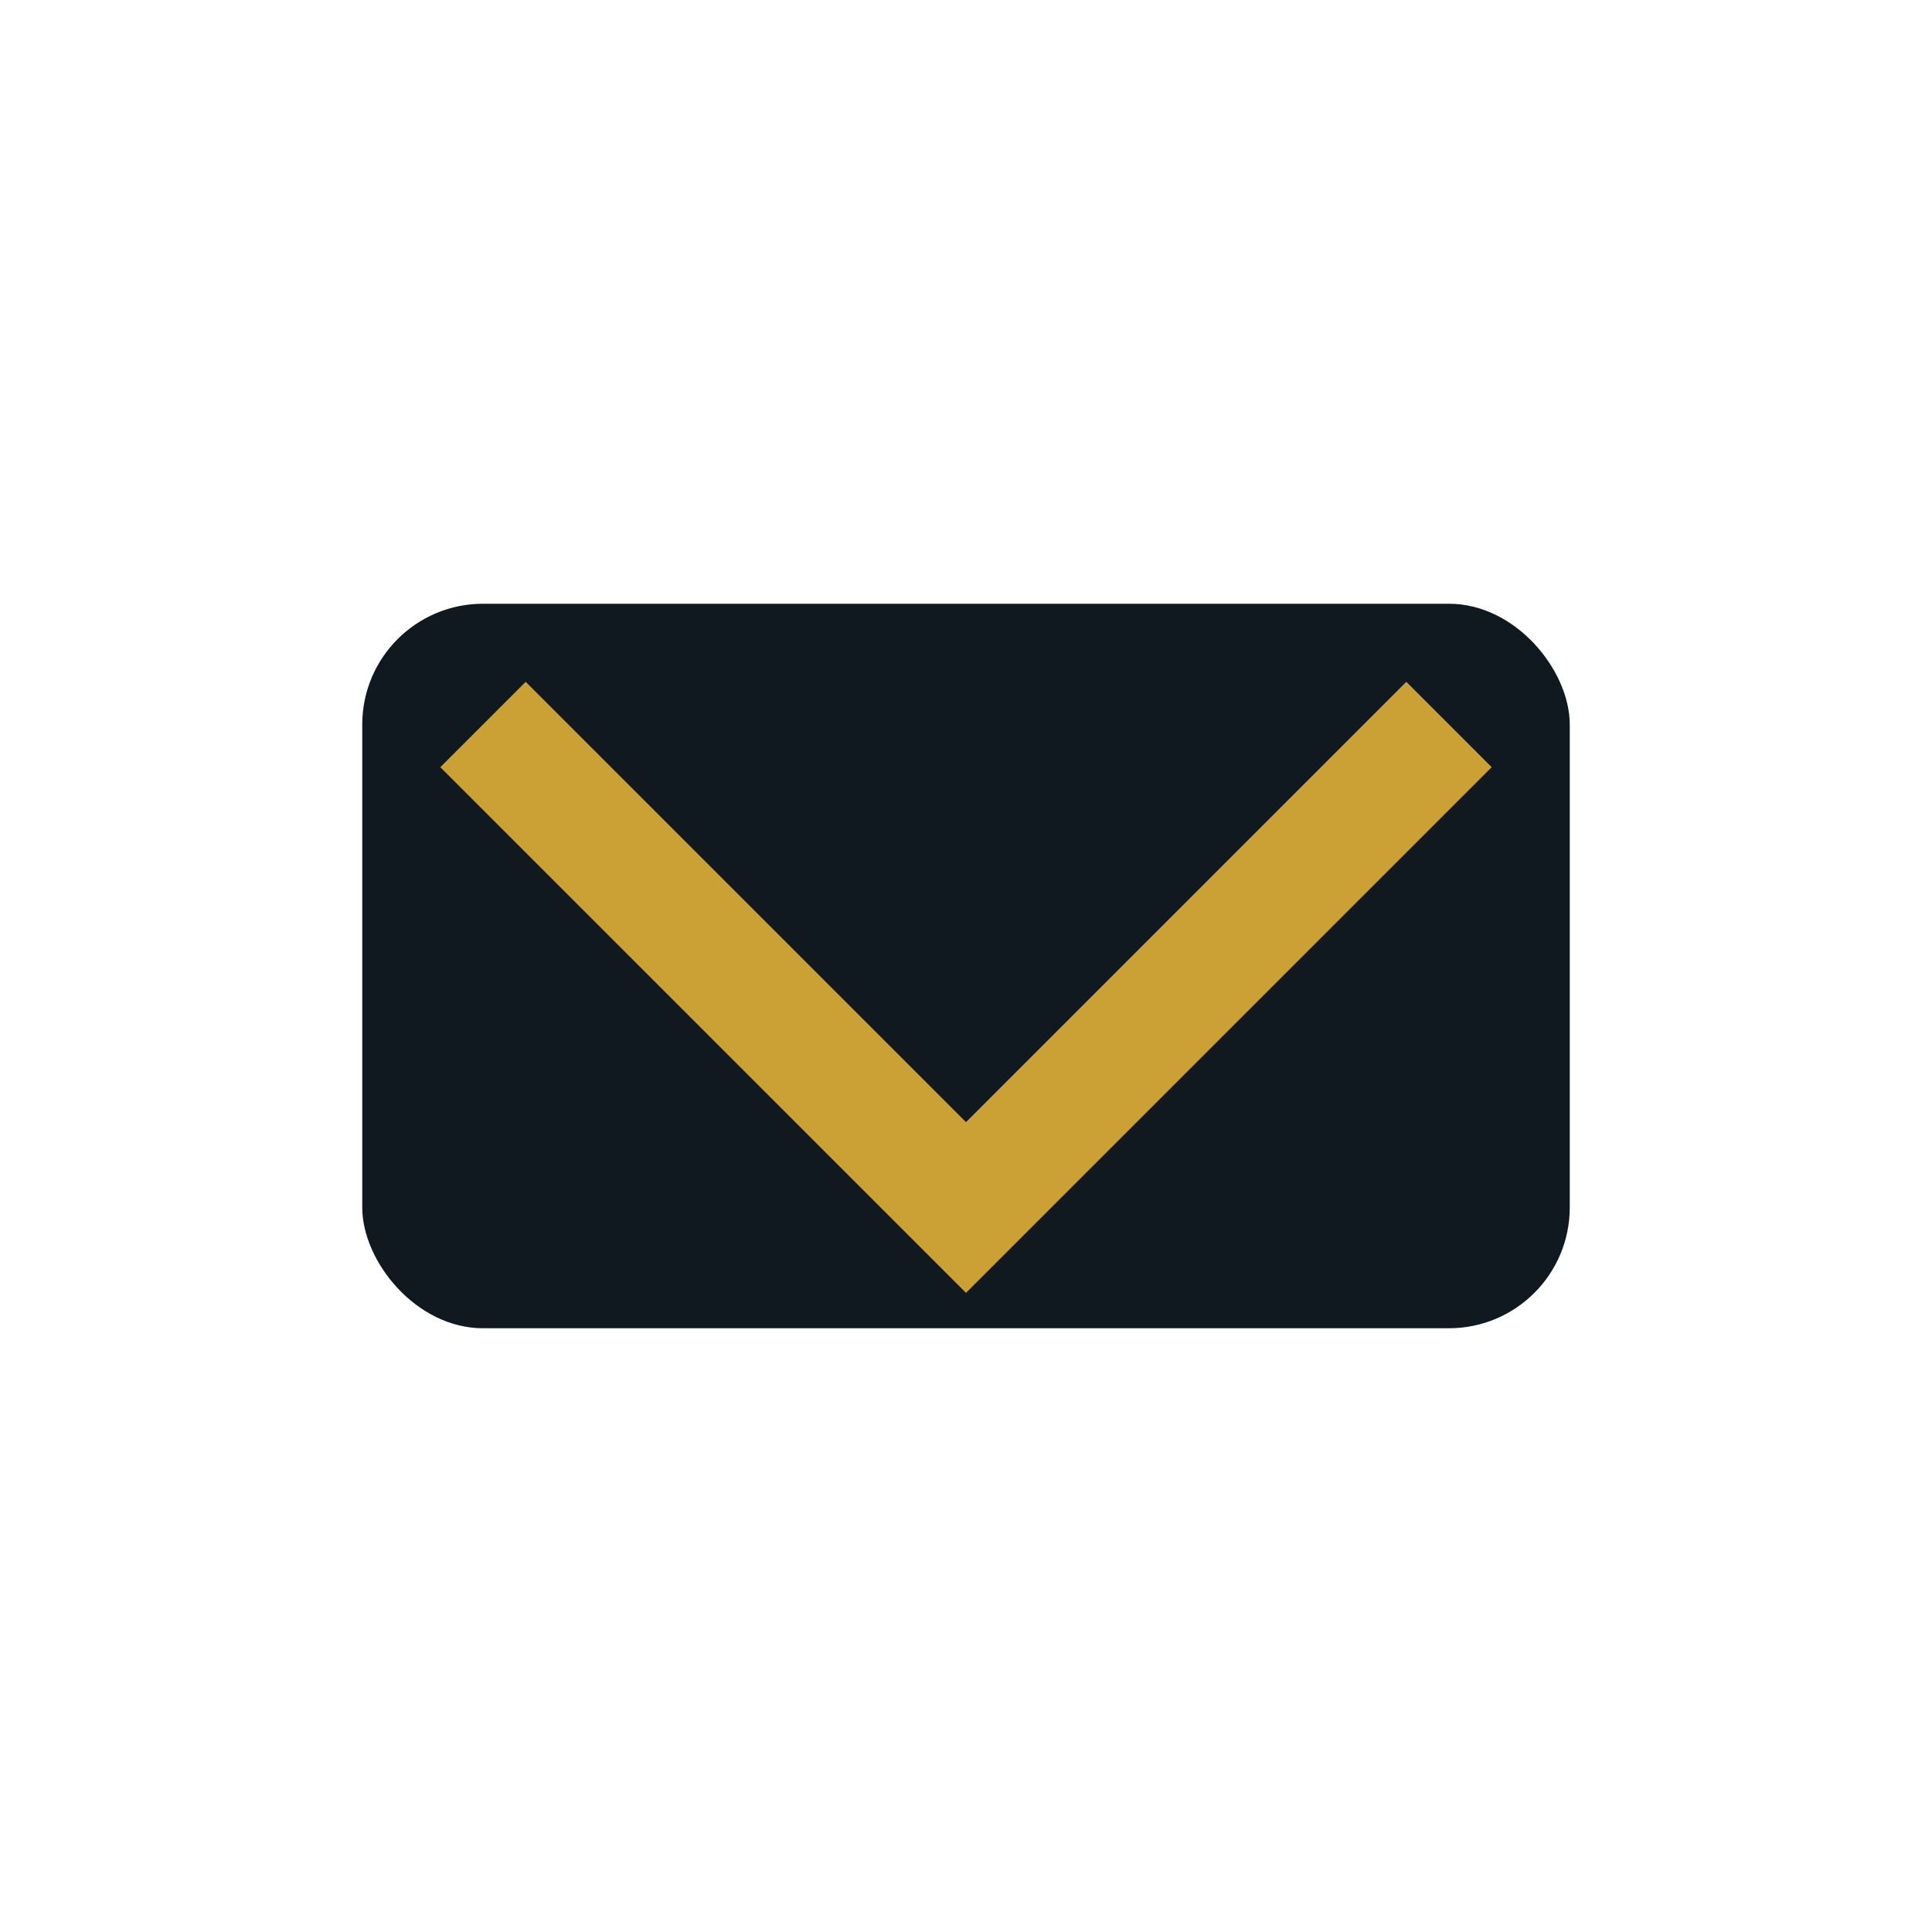
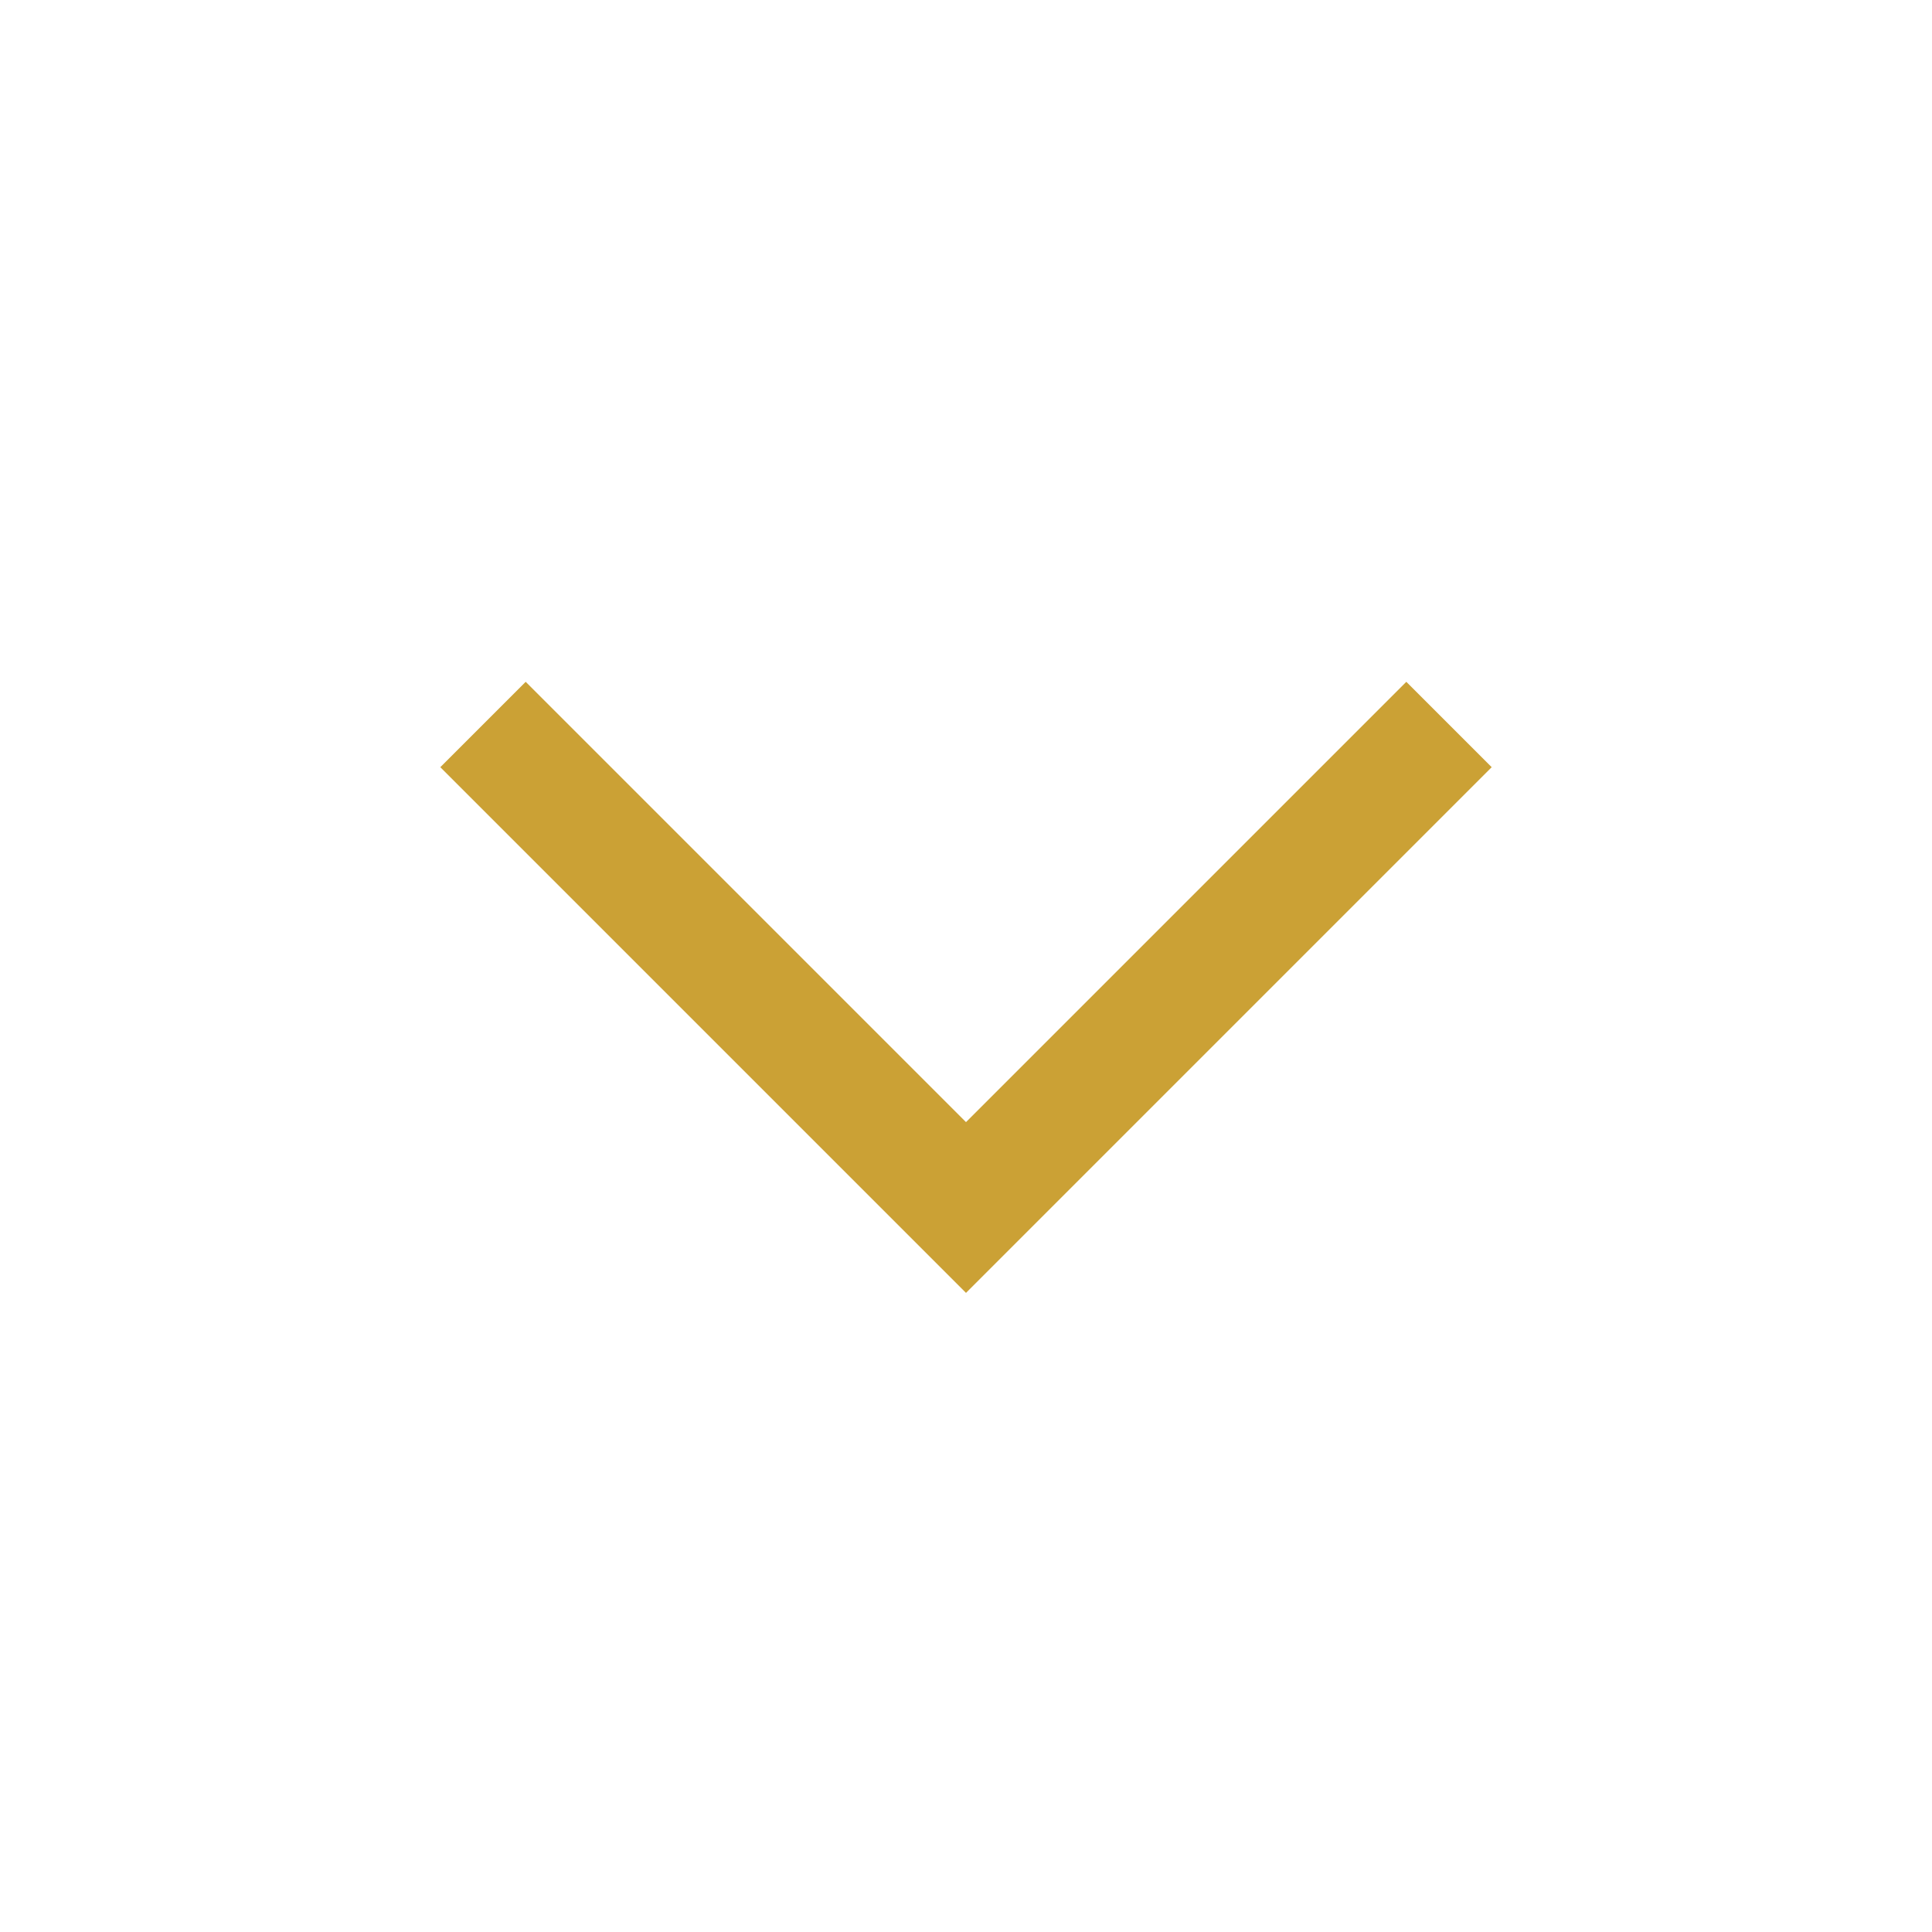
<svg xmlns="http://www.w3.org/2000/svg" width="32" height="32" viewBox="0 0 32 32">
-   <rect x="6" y="10" width="20" height="12" rx="2" fill="#101820" />
  <path d="M8 12l8 8 8-8" stroke="#CBA135" stroke-width="2" fill="none" />
</svg>